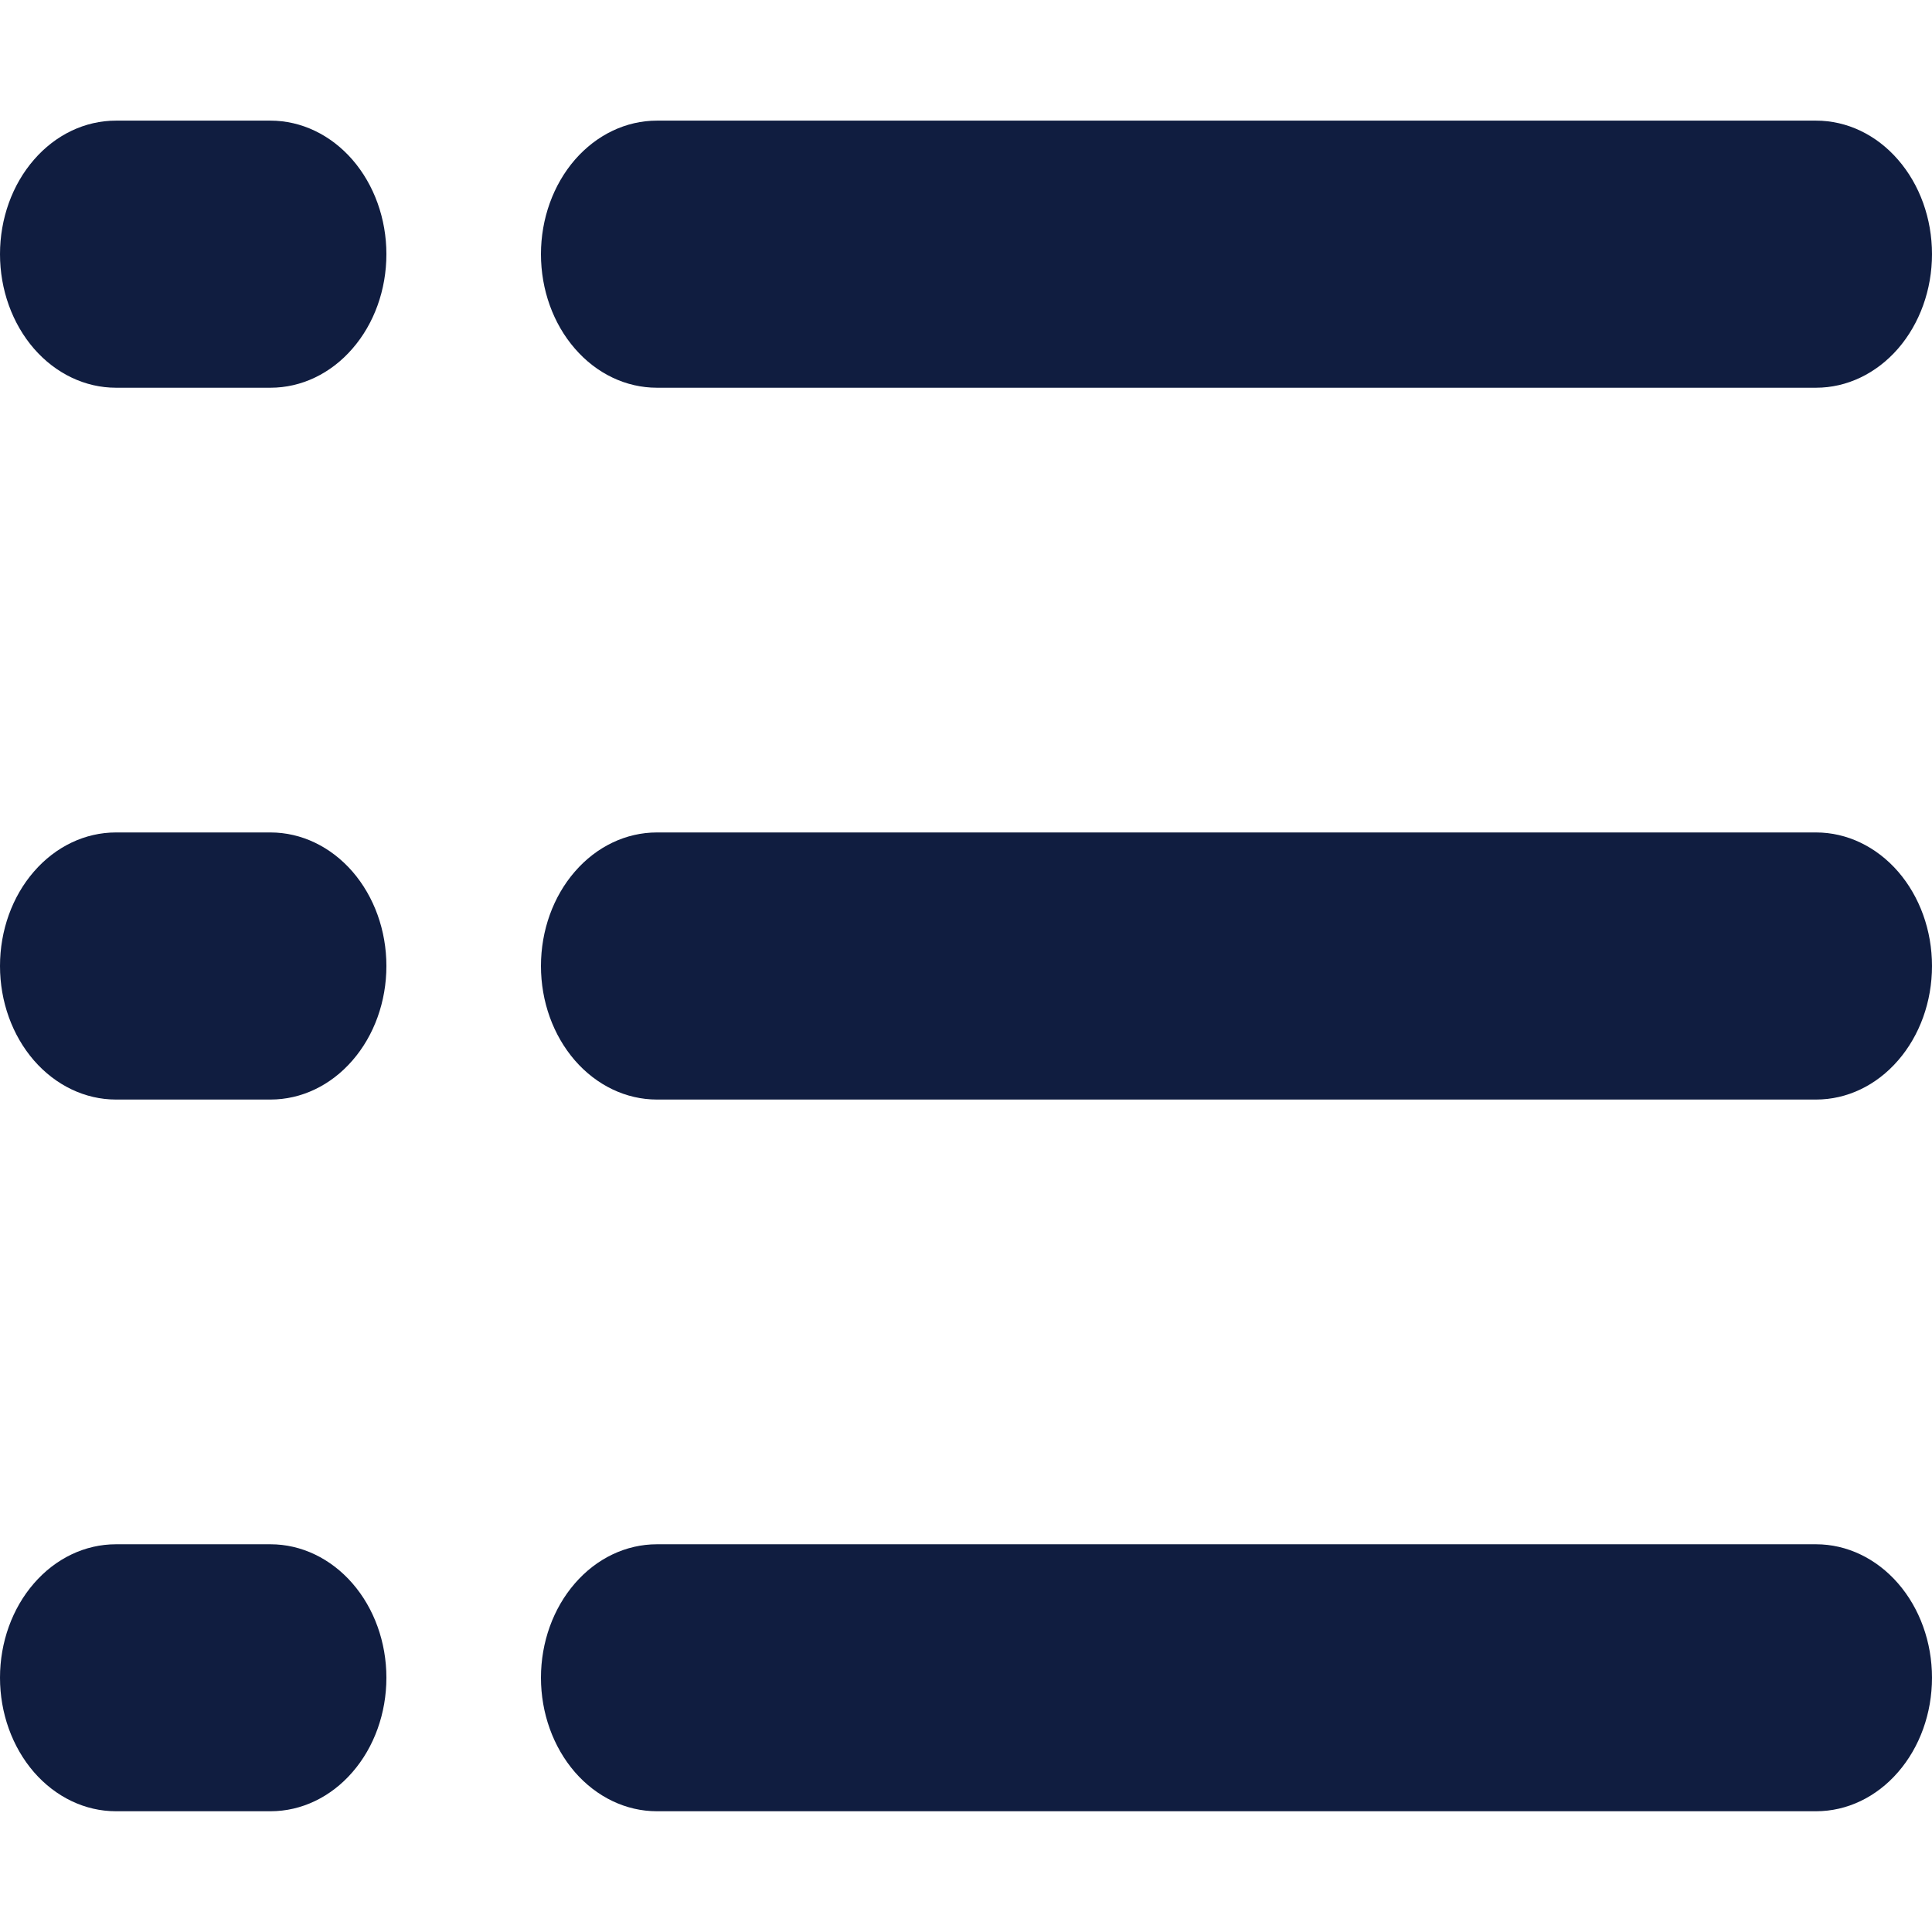
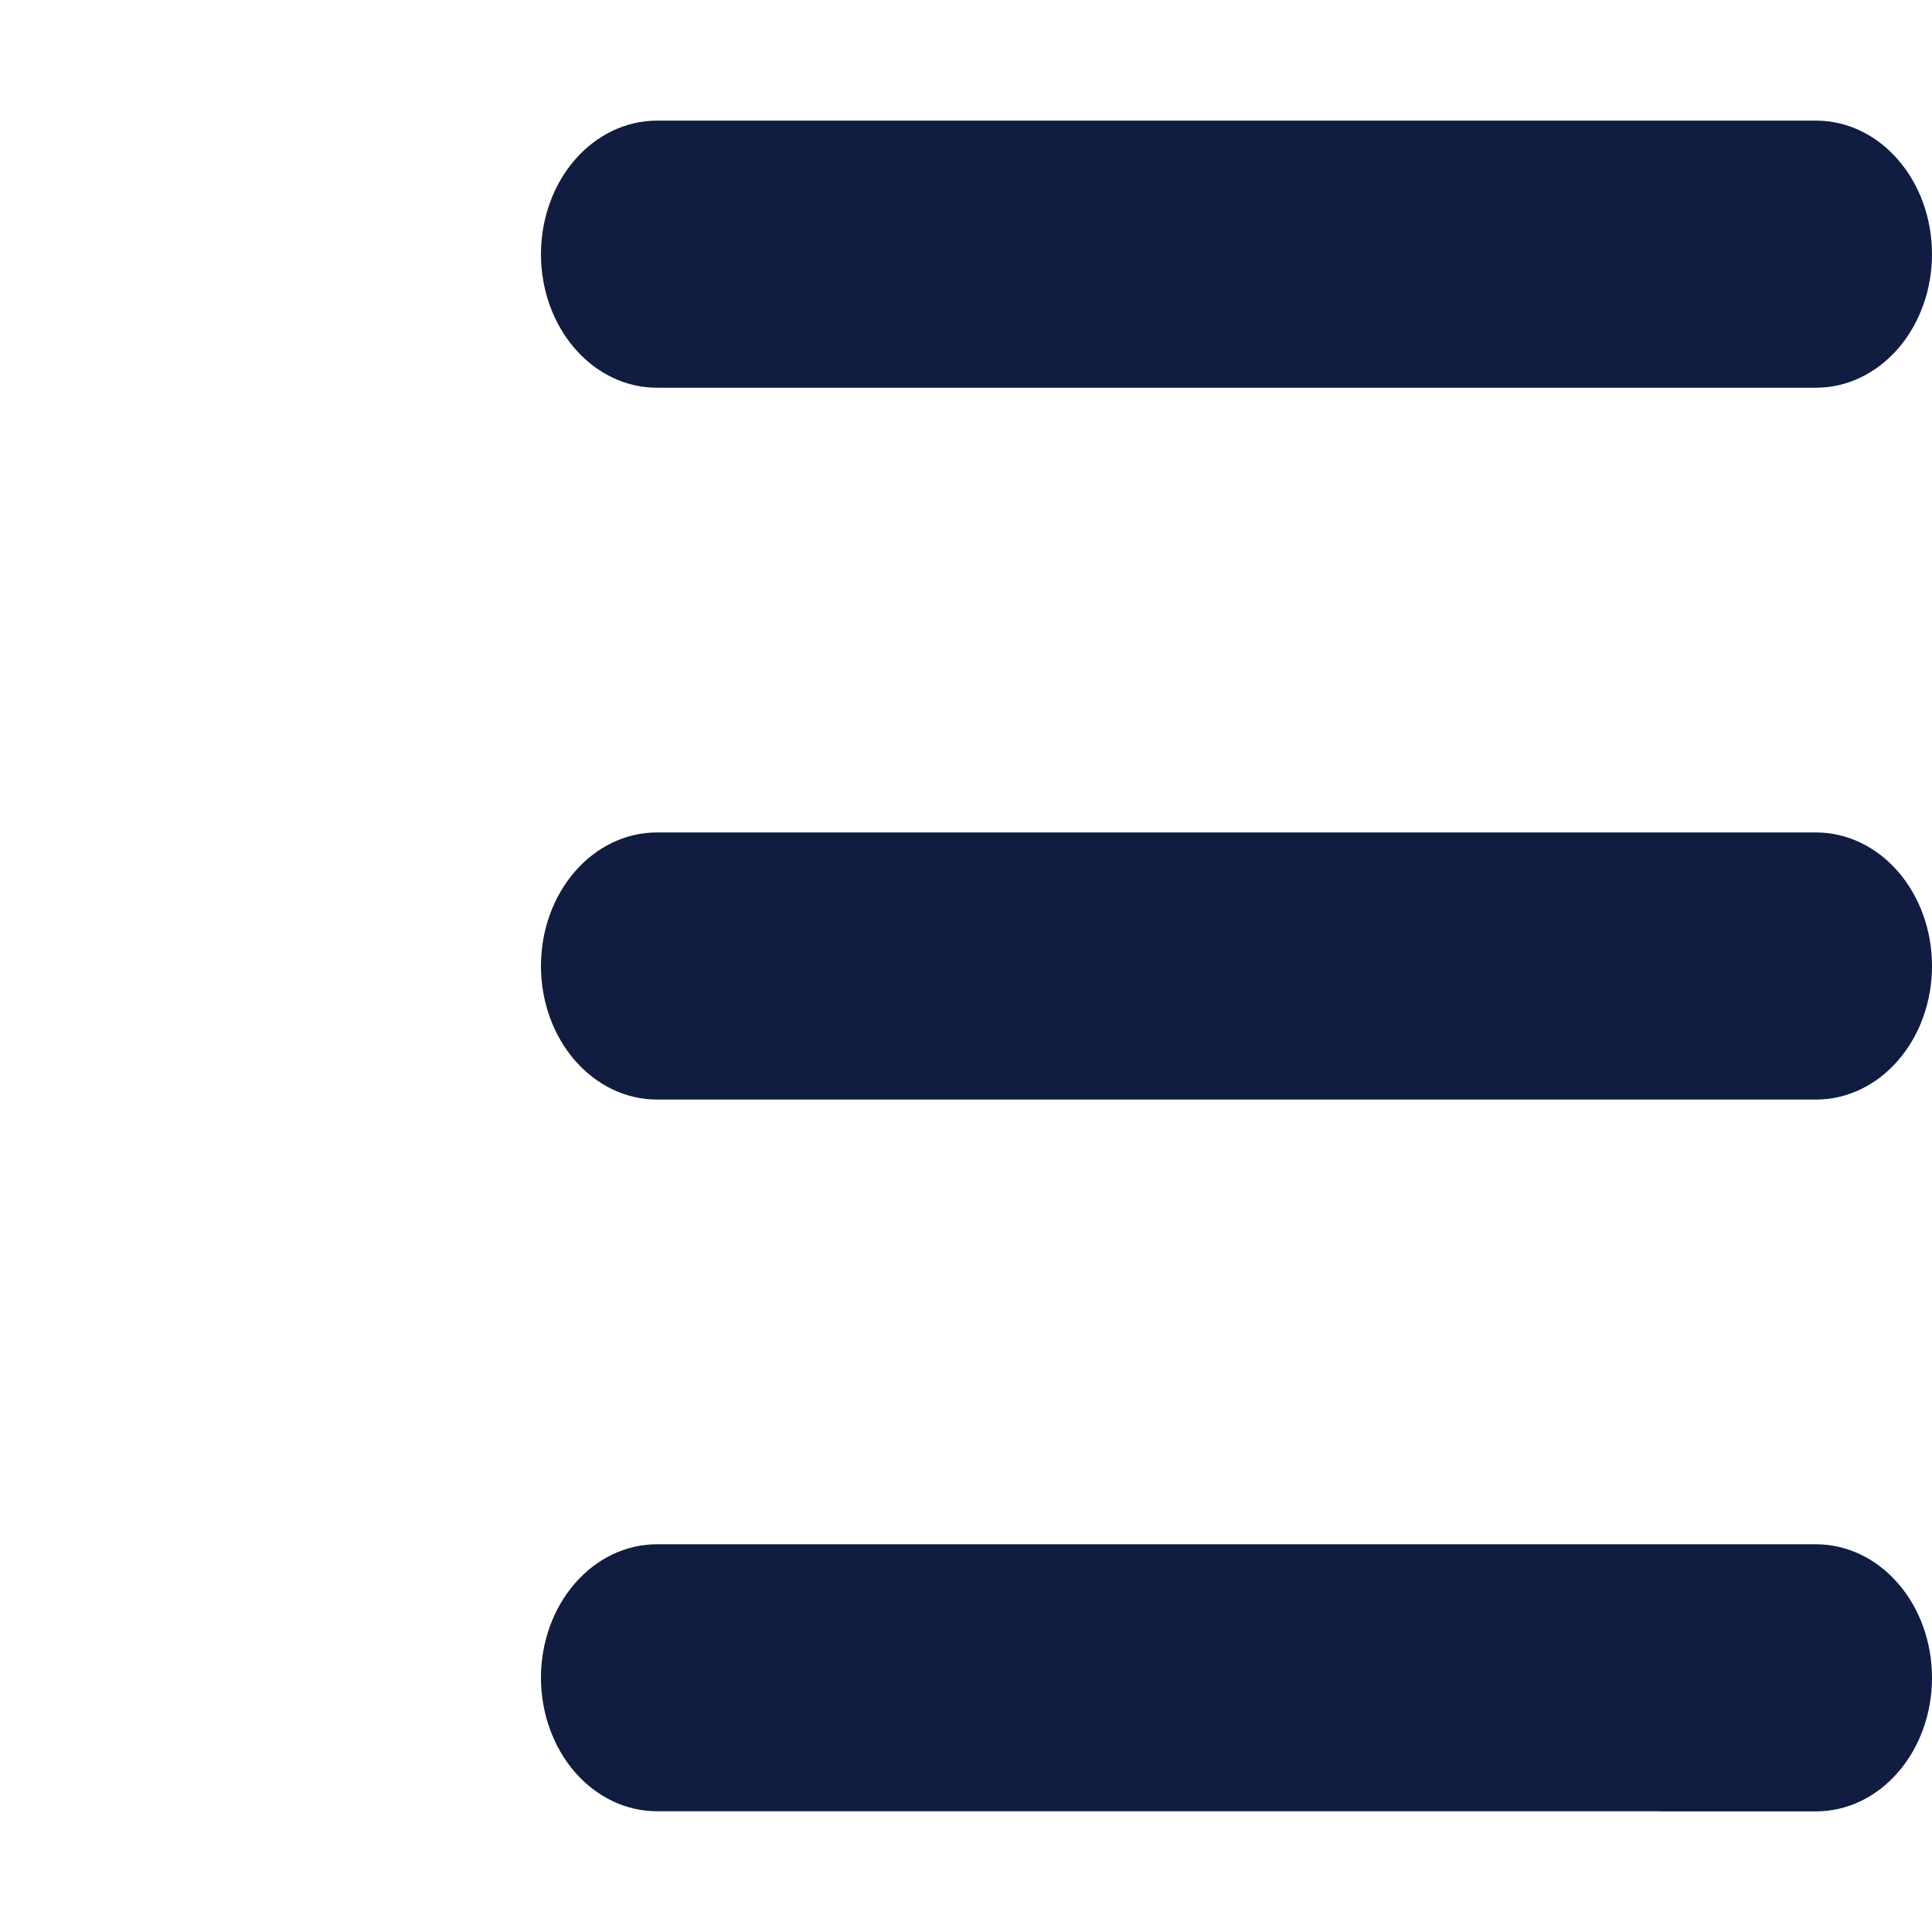
<svg xmlns="http://www.w3.org/2000/svg" fill="none" height="16" viewBox="0 0 16 16" width="16">
-   <path d="m4.48 2.105c0-.293.101-.574.281-.782.18-.207.424-.324.679-.324h9.6c.255 0 .499.116.679.324.18.207.281.488.281.782 0 .293-.101.574-.281.782-.18.207-.424.324-.679.324h-9.6c-.255 0-.499-.116-.679-.324-.18-.207-.281-.488-.281-.782zm10.56 4.789h-9.6c-.255 0-.499.116-.679.324-.18.207-.281.488-.281.782s.101.574.281.782c.18.207.424.324.679.324h9.6c.255 0 .499-.116.679-.324.18-.207.281-.488.281-.782s-.101-.574-.281-.782c-.18-.207-.424-.324-.679-.324zm0 5.895h-9.6c-.255 0-.499.116-.679.324-.18.207-.281.488-.281.781 0 .293.101.574.281.782.18.207.424.324.679.324h9.6c.255 0 .499-.116.679-.324.18-.207.281-.488.281-.782 0-.293-.101-.574-.281-.781-.18-.207-.424-.324-.679-.324zm-12.8-11.79h-1.28c-.255 0-.499.116-.679.324-.18.207-.281.488-.281.782 0 .293.101.574.281.782.18.207.424.324.679.324h1.28c.255 0 .499-.116.679-.324.18-.207.281-.488.281-.782 0-.293-.101-.574-.281-.782-.18-.207-.424-.324-.679-.324zm0 5.895h-1.28c-.255 0-.499.116-.679.324-.18.207-.281.488-.281.782s.101.574.281.782c.18.207.424.324.679.324h1.28c.255 0 .499-.116.679-.324.18-.207.281-.488.281-.782s-.101-.574-.281-.782c-.18-.207-.424-.324-.679-.324zm0 5.895h-1.28c-.255 0-.499.116-.679.324-.18.207-.281.488-.281.781 0 .293.101.574.281.782.18.207.424.324.679.324h1.28c.255 0 .499-.116.679-.324.18-.207.281-.488.281-.782 0-.293-.101-.574-.281-.781-.18-.207-.424-.324-.679-.324z" fill="#101d40" />
+   <path d="m4.48 2.105c0-.293.101-.574.281-.782.18-.207.424-.324.679-.324h9.6c.255 0 .499.116.679.324.18.207.281.488.281.782 0 .293-.101.574-.281.782-.18.207-.424.324-.679.324h-9.6c-.255 0-.499-.116-.679-.324-.18-.207-.281-.488-.281-.782zm10.56 4.789h-9.6c-.255 0-.499.116-.679.324-.18.207-.281.488-.281.782s.101.574.281.782c.18.207.424.324.679.324h9.6c.255 0 .499-.116.679-.324.18-.207.281-.488.281-.782s-.101-.574-.281-.782c-.18-.207-.424-.324-.679-.324zm0 5.895h-9.6c-.255 0-.499.116-.679.324-.18.207-.281.488-.281.781 0 .293.101.574.281.782.18.207.424.324.679.324h9.6c.255 0 .499-.116.679-.324.18-.207.281-.488.281-.782 0-.293-.101-.574-.281-.781-.18-.207-.424-.324-.679-.324zh-1.28c-.255 0-.499.116-.679.324-.18.207-.281.488-.281.782 0 .293.101.574.281.782.18.207.424.324.679.324h1.28c.255 0 .499-.116.679-.324.18-.207.281-.488.281-.782 0-.293-.101-.574-.281-.782-.18-.207-.424-.324-.679-.324zm0 5.895h-1.28c-.255 0-.499.116-.679.324-.18.207-.281.488-.281.782s.101.574.281.782c.18.207.424.324.679.324h1.28c.255 0 .499-.116.679-.324.18-.207.281-.488.281-.782s-.101-.574-.281-.782c-.18-.207-.424-.324-.679-.324zm0 5.895h-1.28c-.255 0-.499.116-.679.324-.18.207-.281.488-.281.781 0 .293.101.574.281.782.18.207.424.324.679.324h1.28c.255 0 .499-.116.679-.324.18-.207.281-.488.281-.782 0-.293-.101-.574-.281-.781-.18-.207-.424-.324-.679-.324z" fill="#101d40" />
</svg>